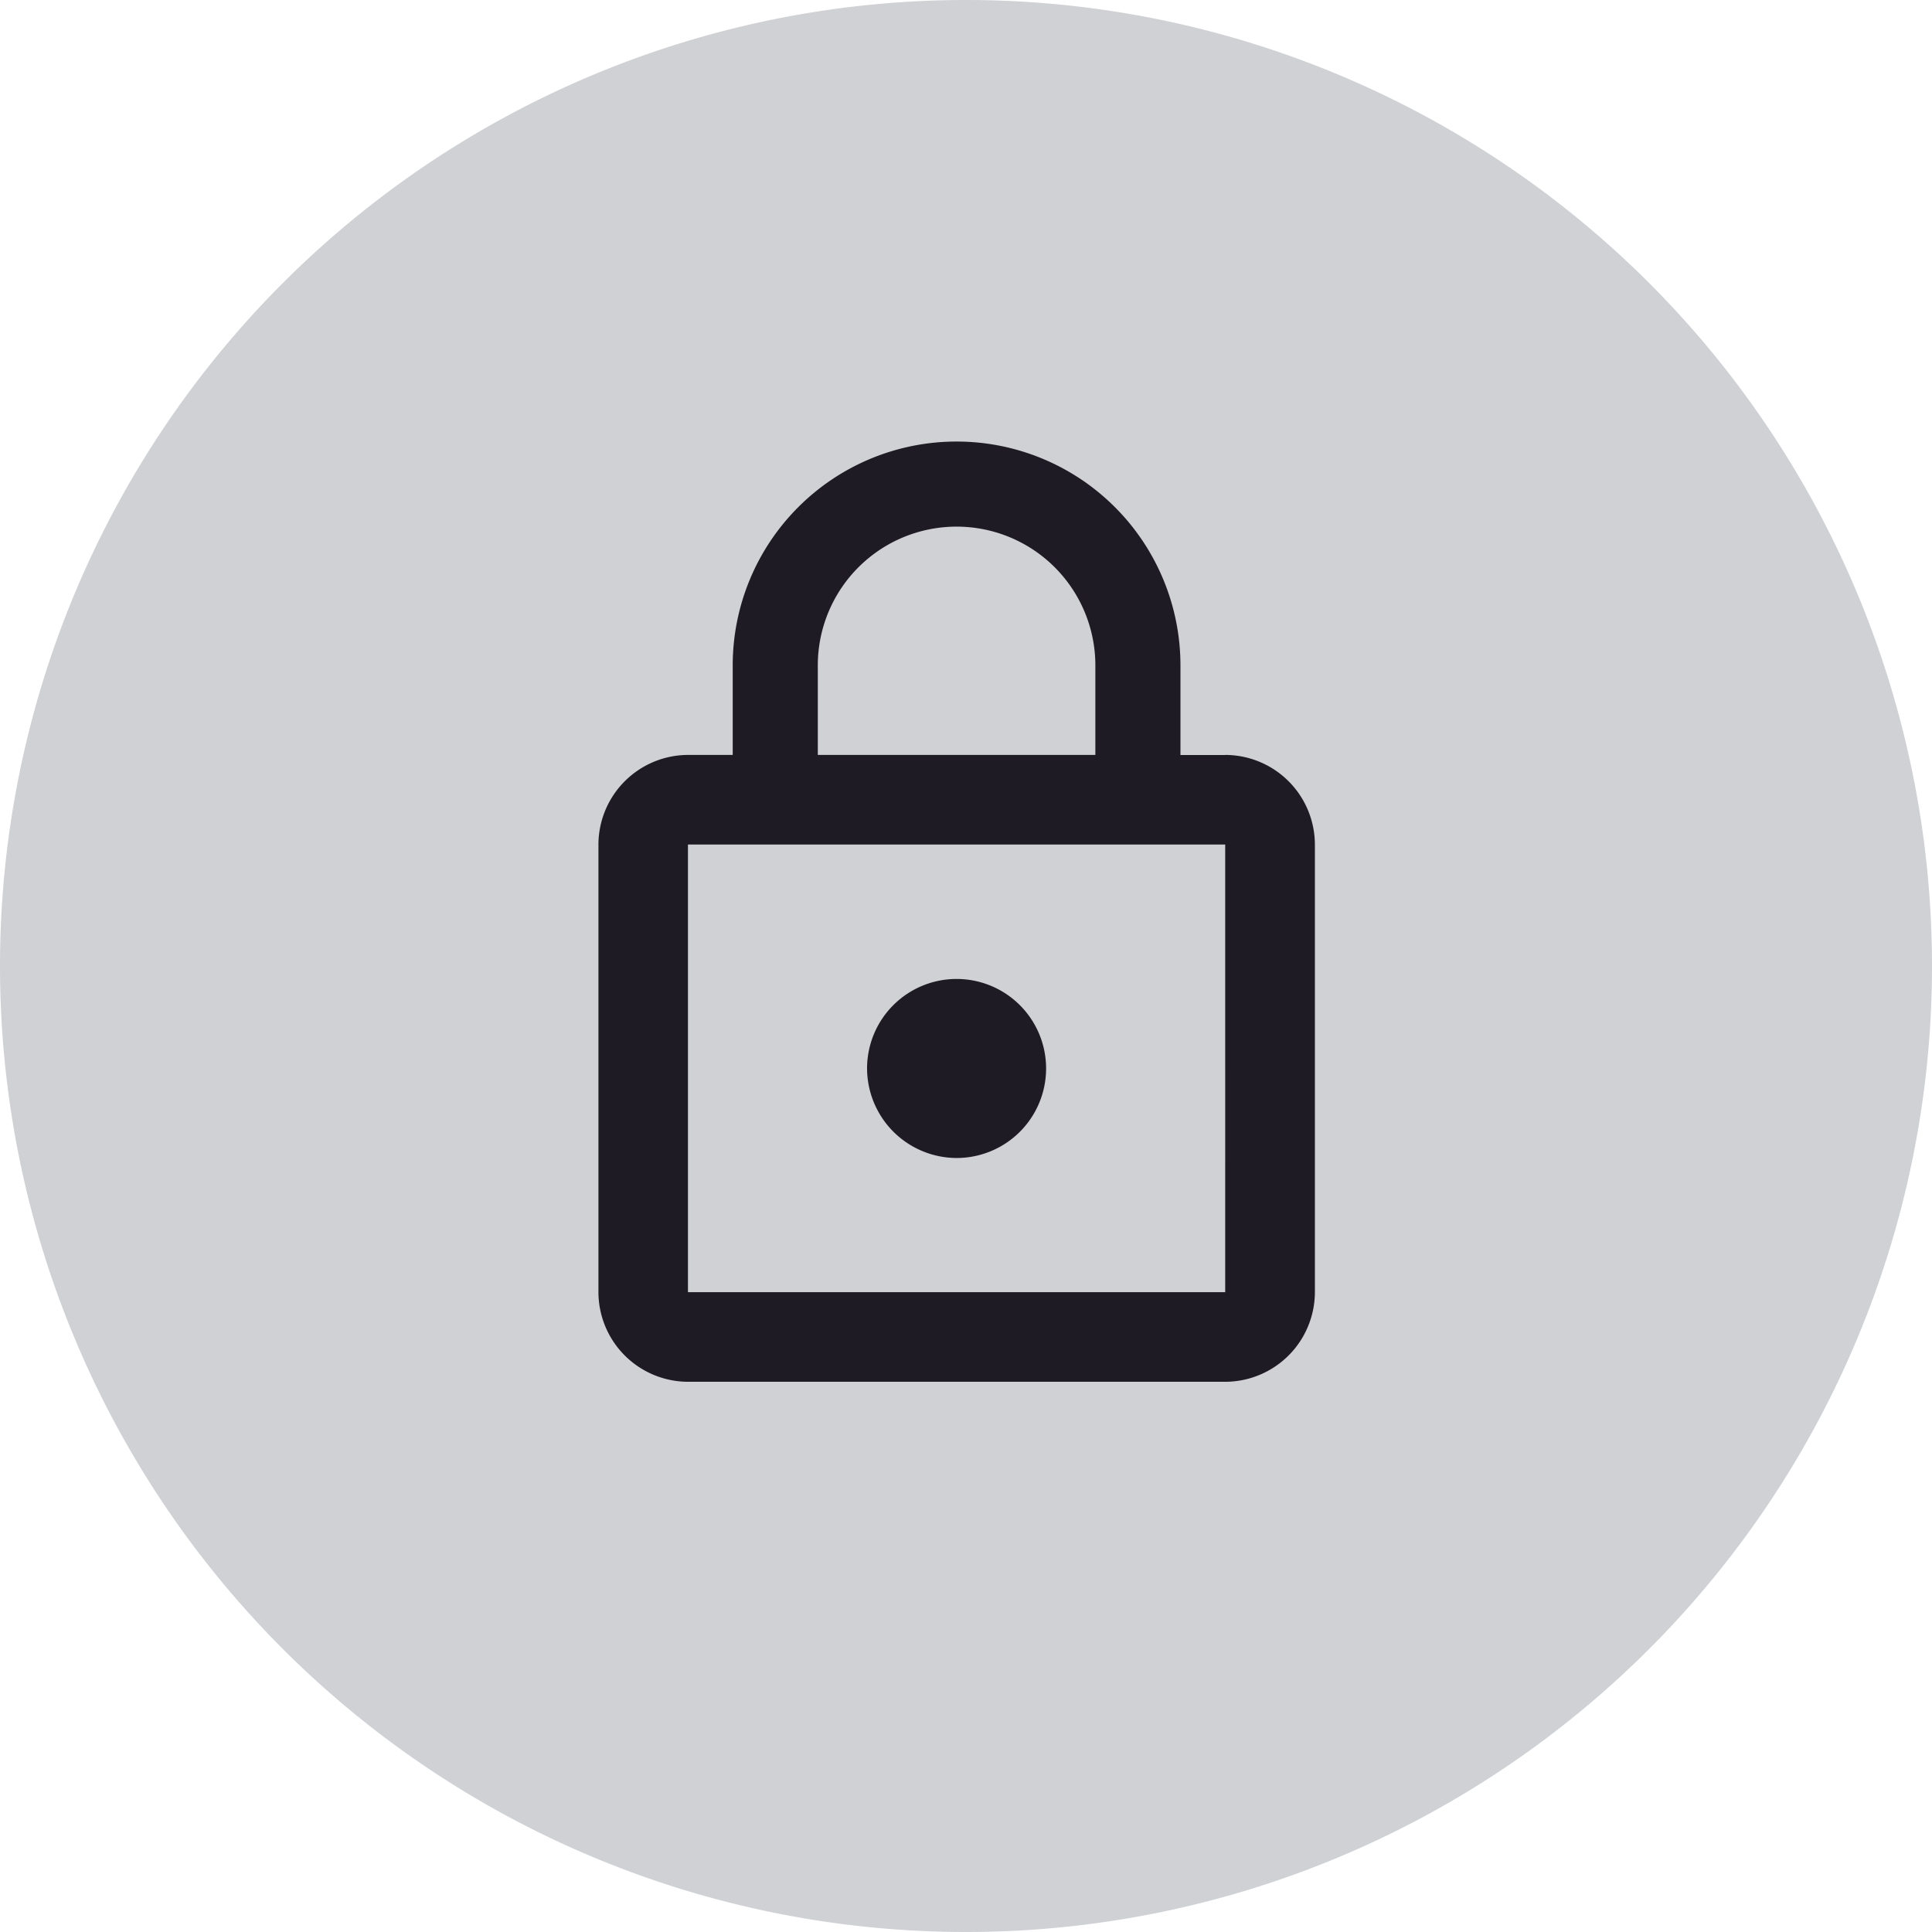
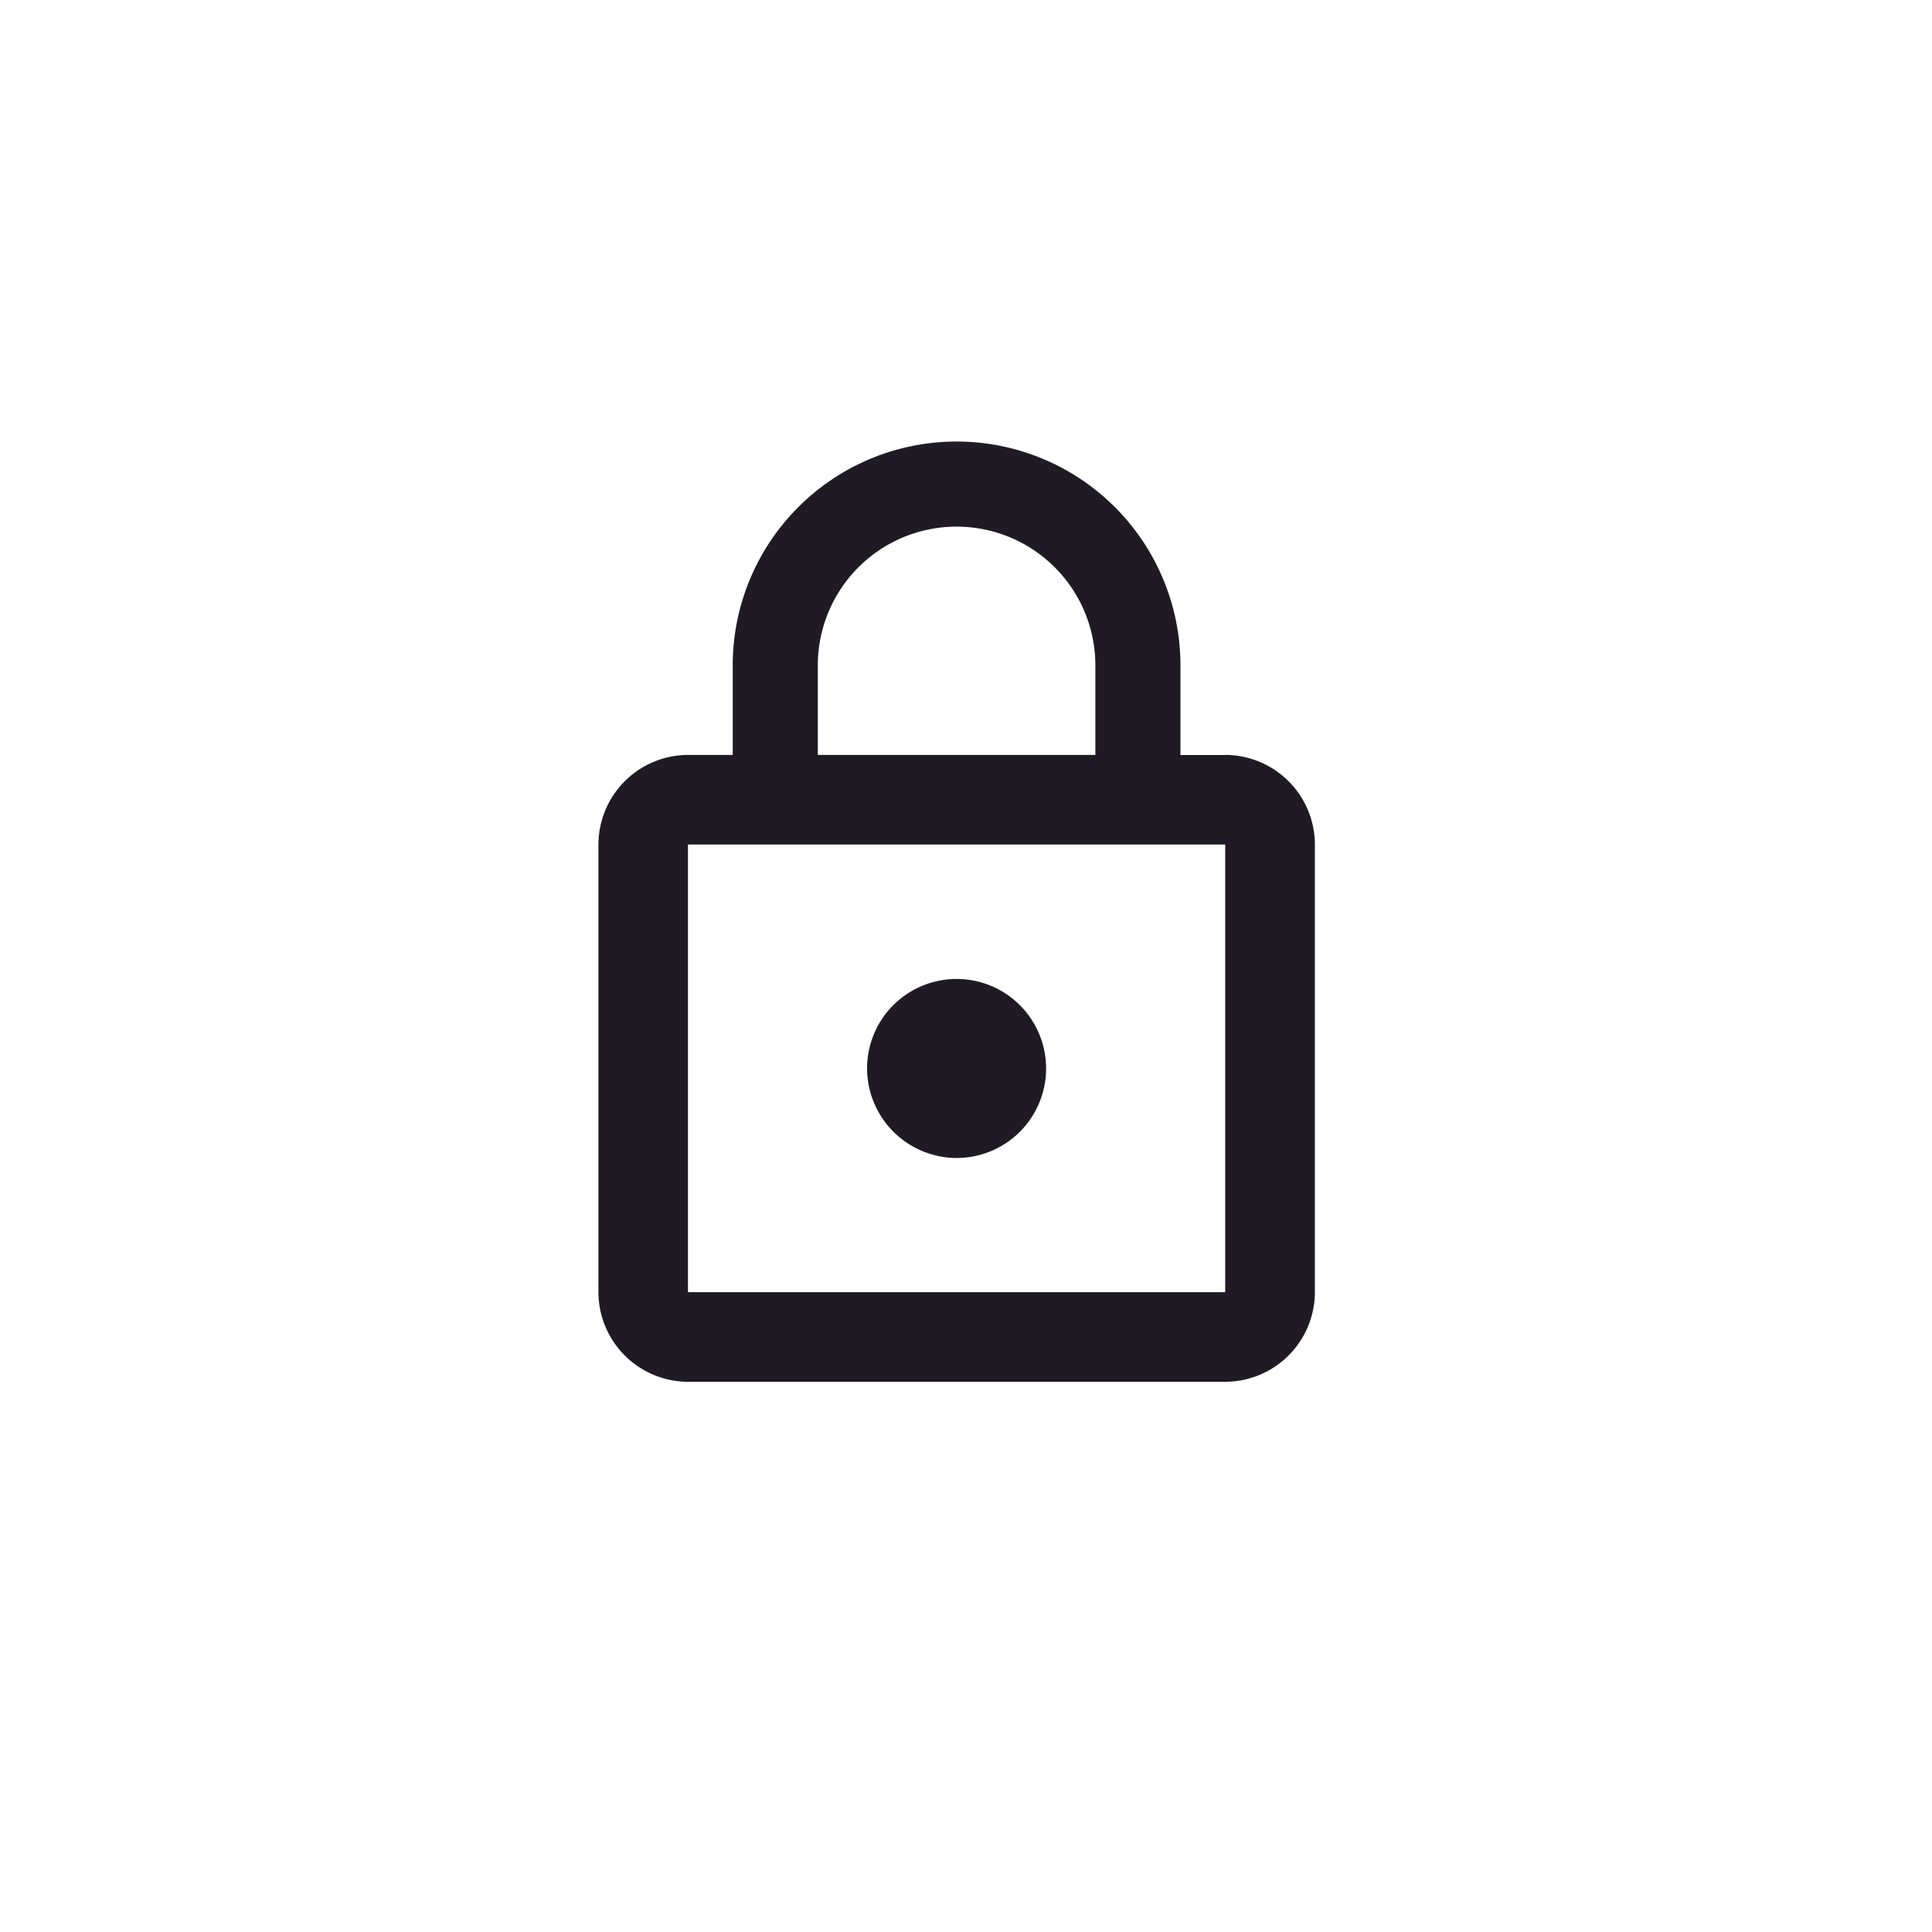
<svg xmlns="http://www.w3.org/2000/svg" id="img_pw" width="24" height="24" viewBox="0 0 24 24">
  <g id="shape" transform="translate(0 0)">
-     <path id="Bk_circle_bkgd" data-name="Bk circle bkgd" d="M218.132,837.449a12,12,0,1,1,12-12,12,12,0,0,1-12,12Z" transform="translate(-206.132 -813.449)" fill="#111d29" opacity="0.2" />
-   </g>
+     </g>
  <path id="Icon_material-lock-outline" data-name="Icon material-lock-outline" d="M10.449,10.4A1.112,1.112,0,1,0,9.337,9.286,1.116,1.116,0,0,0,10.449,10.4Zm3.337-5.006H13.23V4.281a2.781,2.781,0,0,0-5.562,0V5.393H7.112A1.116,1.116,0,0,0,6,6.506v5.562A1.116,1.116,0,0,0,7.112,13.18h6.674A1.116,1.116,0,0,0,14.9,12.067V6.506A1.116,1.116,0,0,0,13.786,5.393ZM8.725,4.281a1.724,1.724,0,0,1,3.448,0V5.393H8.725Zm5.061,7.786H7.112V6.506h6.674Z" transform="translate(1.434 3.985)" fill="#1f1b24" />
</svg>